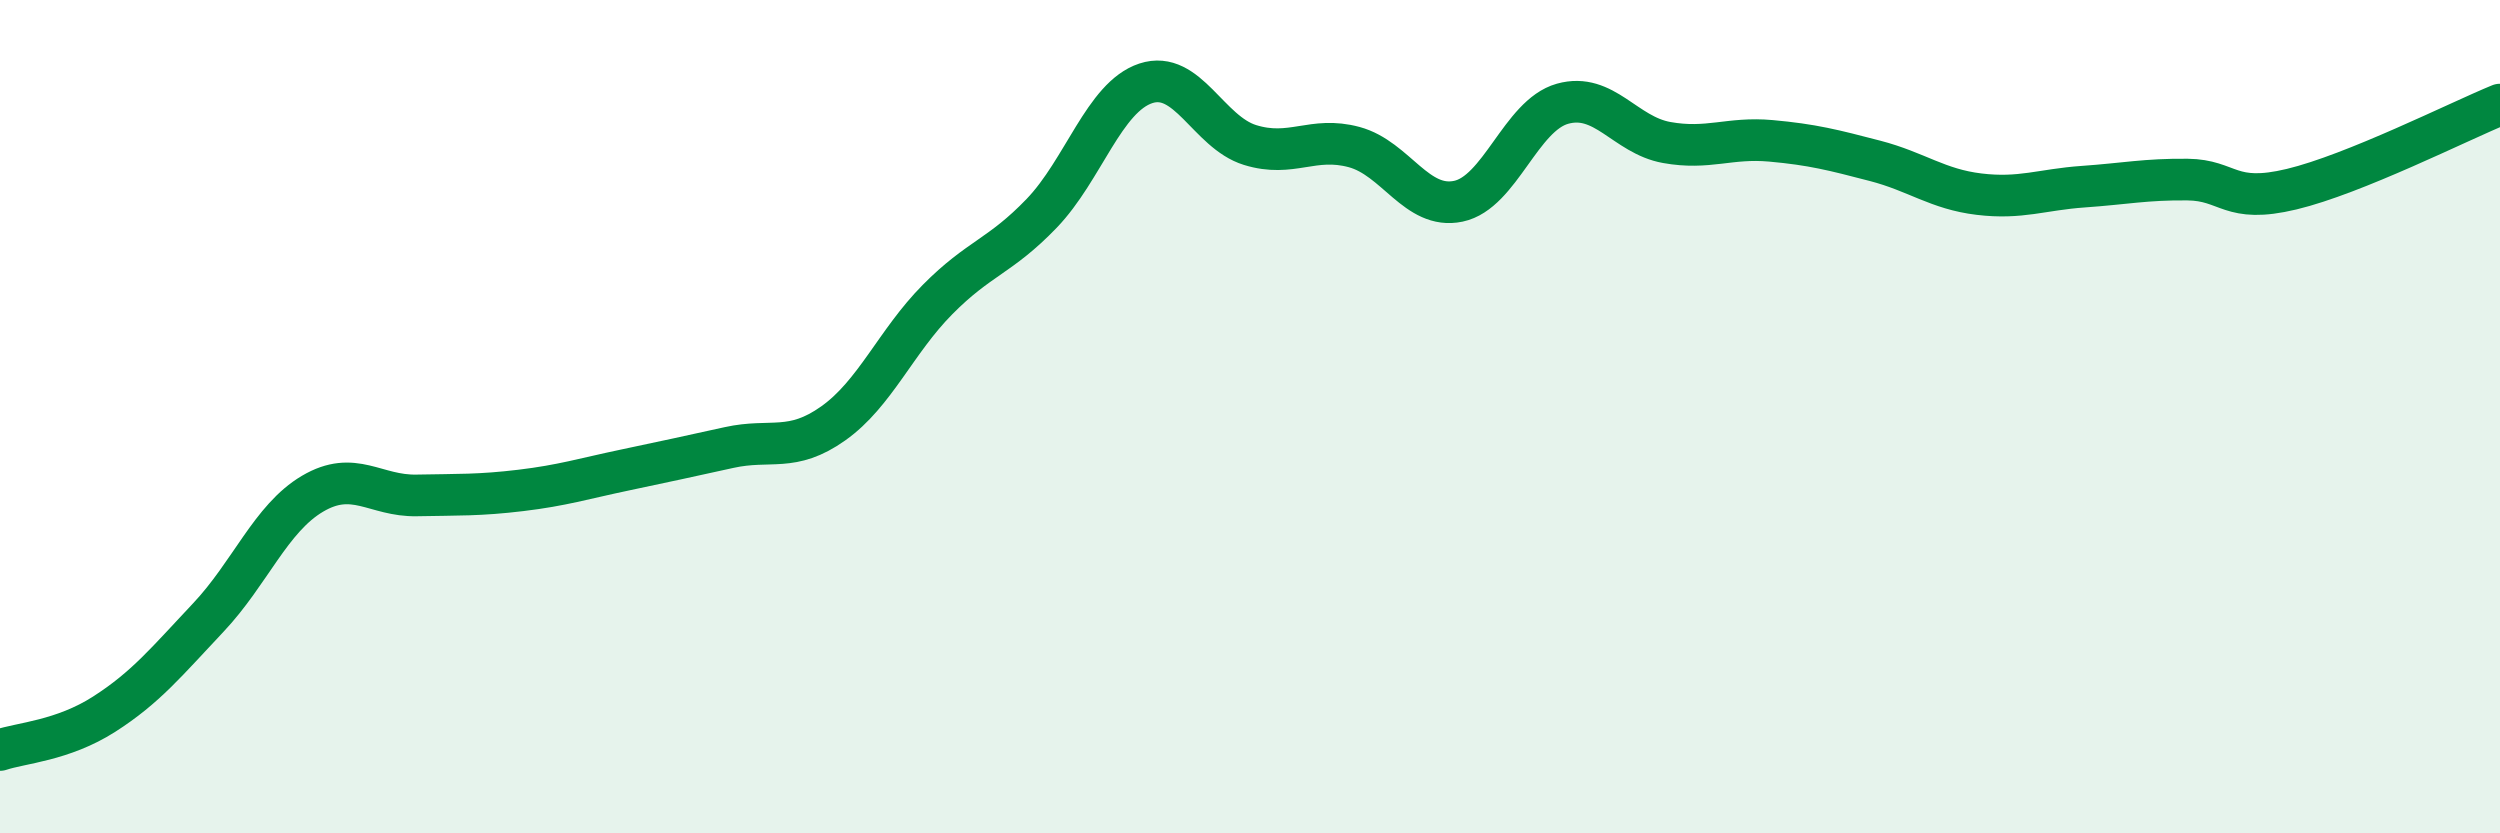
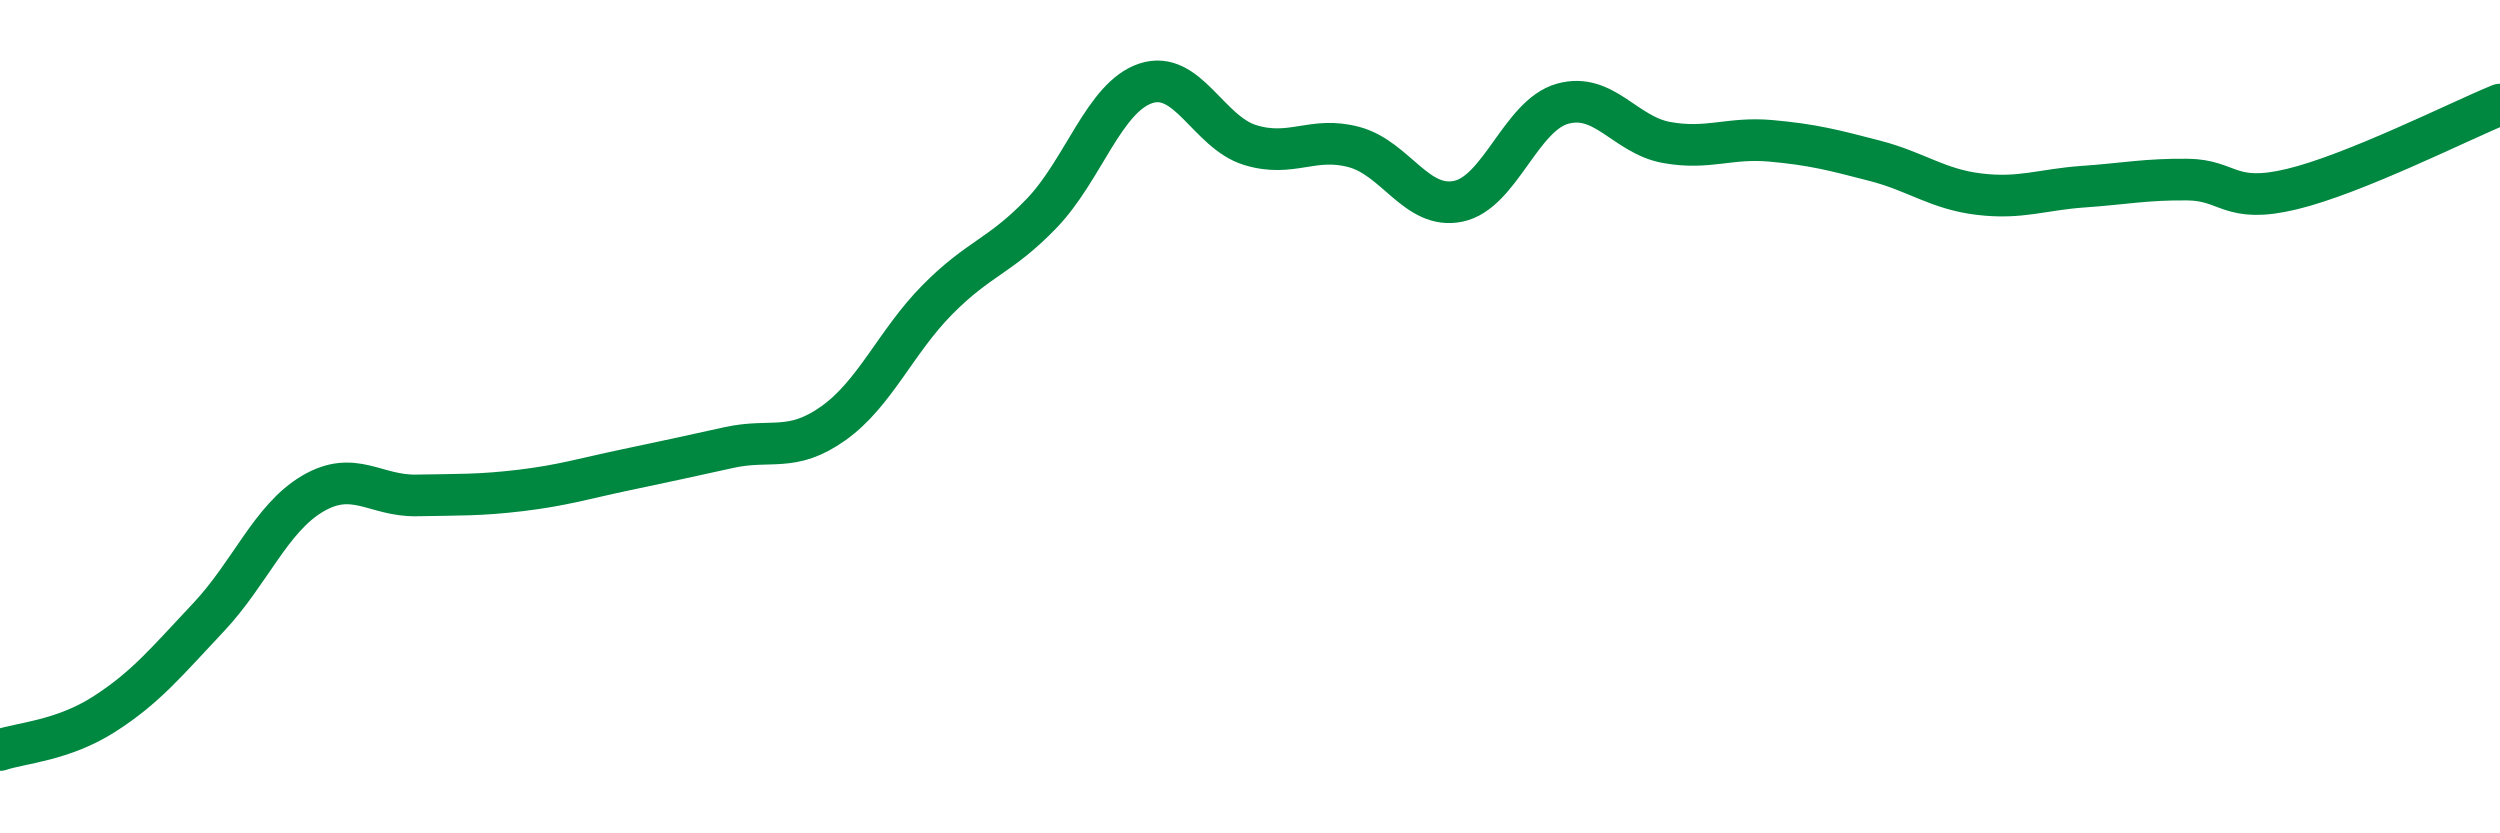
<svg xmlns="http://www.w3.org/2000/svg" width="60" height="20" viewBox="0 0 60 20">
-   <path d="M 0,18 C 0.5,17.83 1.5,17.78 2.5,17.14 C 3.5,16.5 4,15.88 5,14.82 C 6,13.76 6.5,12.44 7.5,11.85 C 8.5,11.26 9,11.91 10,11.89 C 11,11.87 11.5,11.89 12.5,11.77 C 13.5,11.65 14,11.49 15,11.28 C 16,11.07 16.5,10.96 17.5,10.74 C 18.5,10.52 19,10.87 20,10.16 C 21,9.45 21.5,8.2 22.5,7.19 C 23.5,6.18 24,6.16 25,5.12 C 26,4.08 26.5,2.33 27.5,2 C 28.5,1.67 29,3.17 30,3.48 C 31,3.79 31.5,3.26 32.5,3.53 C 33.5,3.8 34,5.04 35,4.83 C 36,4.62 36.5,2.77 37.5,2.49 C 38.5,2.21 39,3.24 40,3.42 C 41,3.6 41.5,3.29 42.5,3.38 C 43.5,3.47 44,3.6 45,3.86 C 46,4.12 46.5,4.54 47.5,4.66 C 48.5,4.78 49,4.55 50,4.48 C 51,4.41 51.5,4.3 52.5,4.31 C 53.5,4.32 53.5,4.9 55,4.54 C 56.5,4.18 59,2.92 60,2.51L60 20L0 20Z" fill="#008740" opacity="0.1" stroke-linecap="round" stroke-linejoin="round" />
  <path d="M 0,18 C 0.5,17.83 1.5,17.78 2.5,17.14 C 3.5,16.5 4,15.88 5,14.82 C 6,13.76 6.5,12.44 7.5,11.85 C 8.5,11.26 9,11.91 10,11.89 C 11,11.87 11.5,11.89 12.5,11.77 C 13.5,11.65 14,11.49 15,11.28 C 16,11.07 16.5,10.96 17.5,10.74 C 18.5,10.52 19,10.87 20,10.16 C 21,9.45 21.5,8.2 22.5,7.19 C 23.5,6.18 24,6.16 25,5.12 C 26,4.08 26.5,2.33 27.5,2 C 28.5,1.67 29,3.17 30,3.48 C 31,3.79 31.5,3.26 32.5,3.53 C 33.5,3.8 34,5.04 35,4.83 C 36,4.62 36.5,2.77 37.5,2.49 C 38.5,2.21 39,3.24 40,3.42 C 41,3.6 41.5,3.29 42.5,3.38 C 43.5,3.47 44,3.6 45,3.86 C 46,4.12 46.5,4.54 47.5,4.66 C 48.5,4.78 49,4.55 50,4.48 C 51,4.41 51.5,4.3 52.5,4.31 C 53.5,4.32 53.5,4.9 55,4.54 C 56.5,4.18 59,2.92 60,2.51" stroke="#008740" stroke-width="1" fill="none" stroke-linecap="round" stroke-linejoin="round" />
</svg>